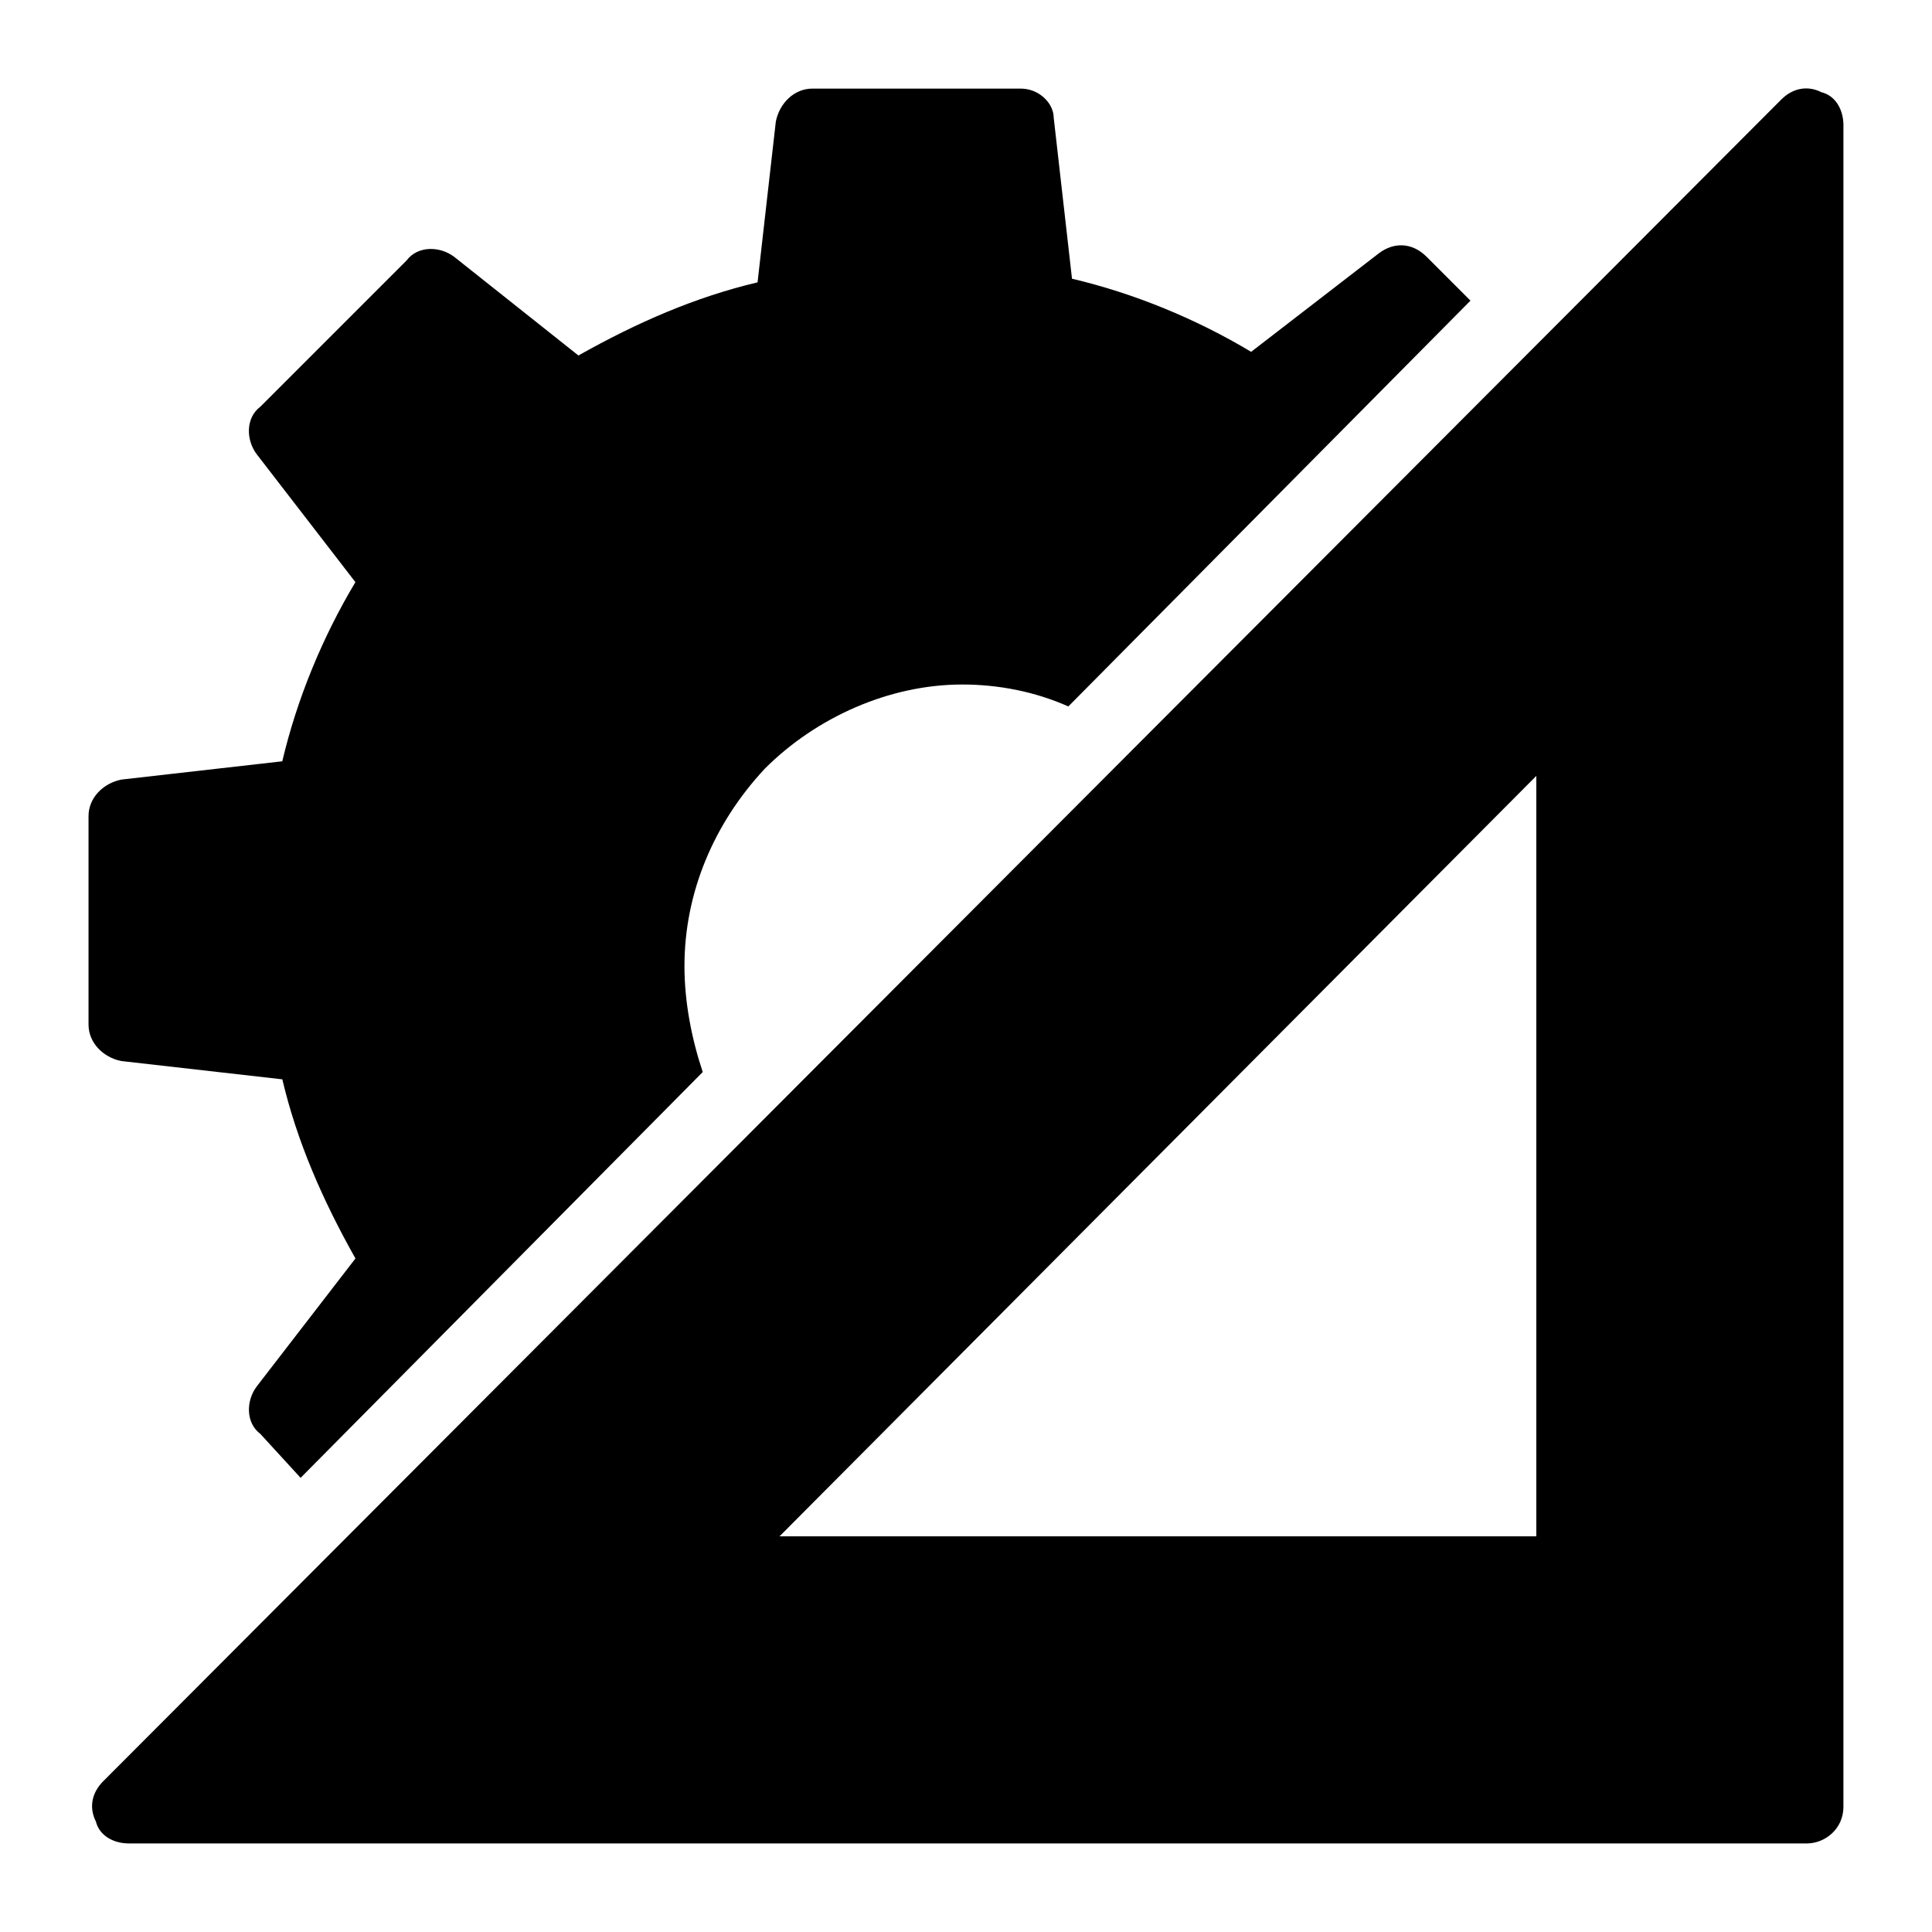
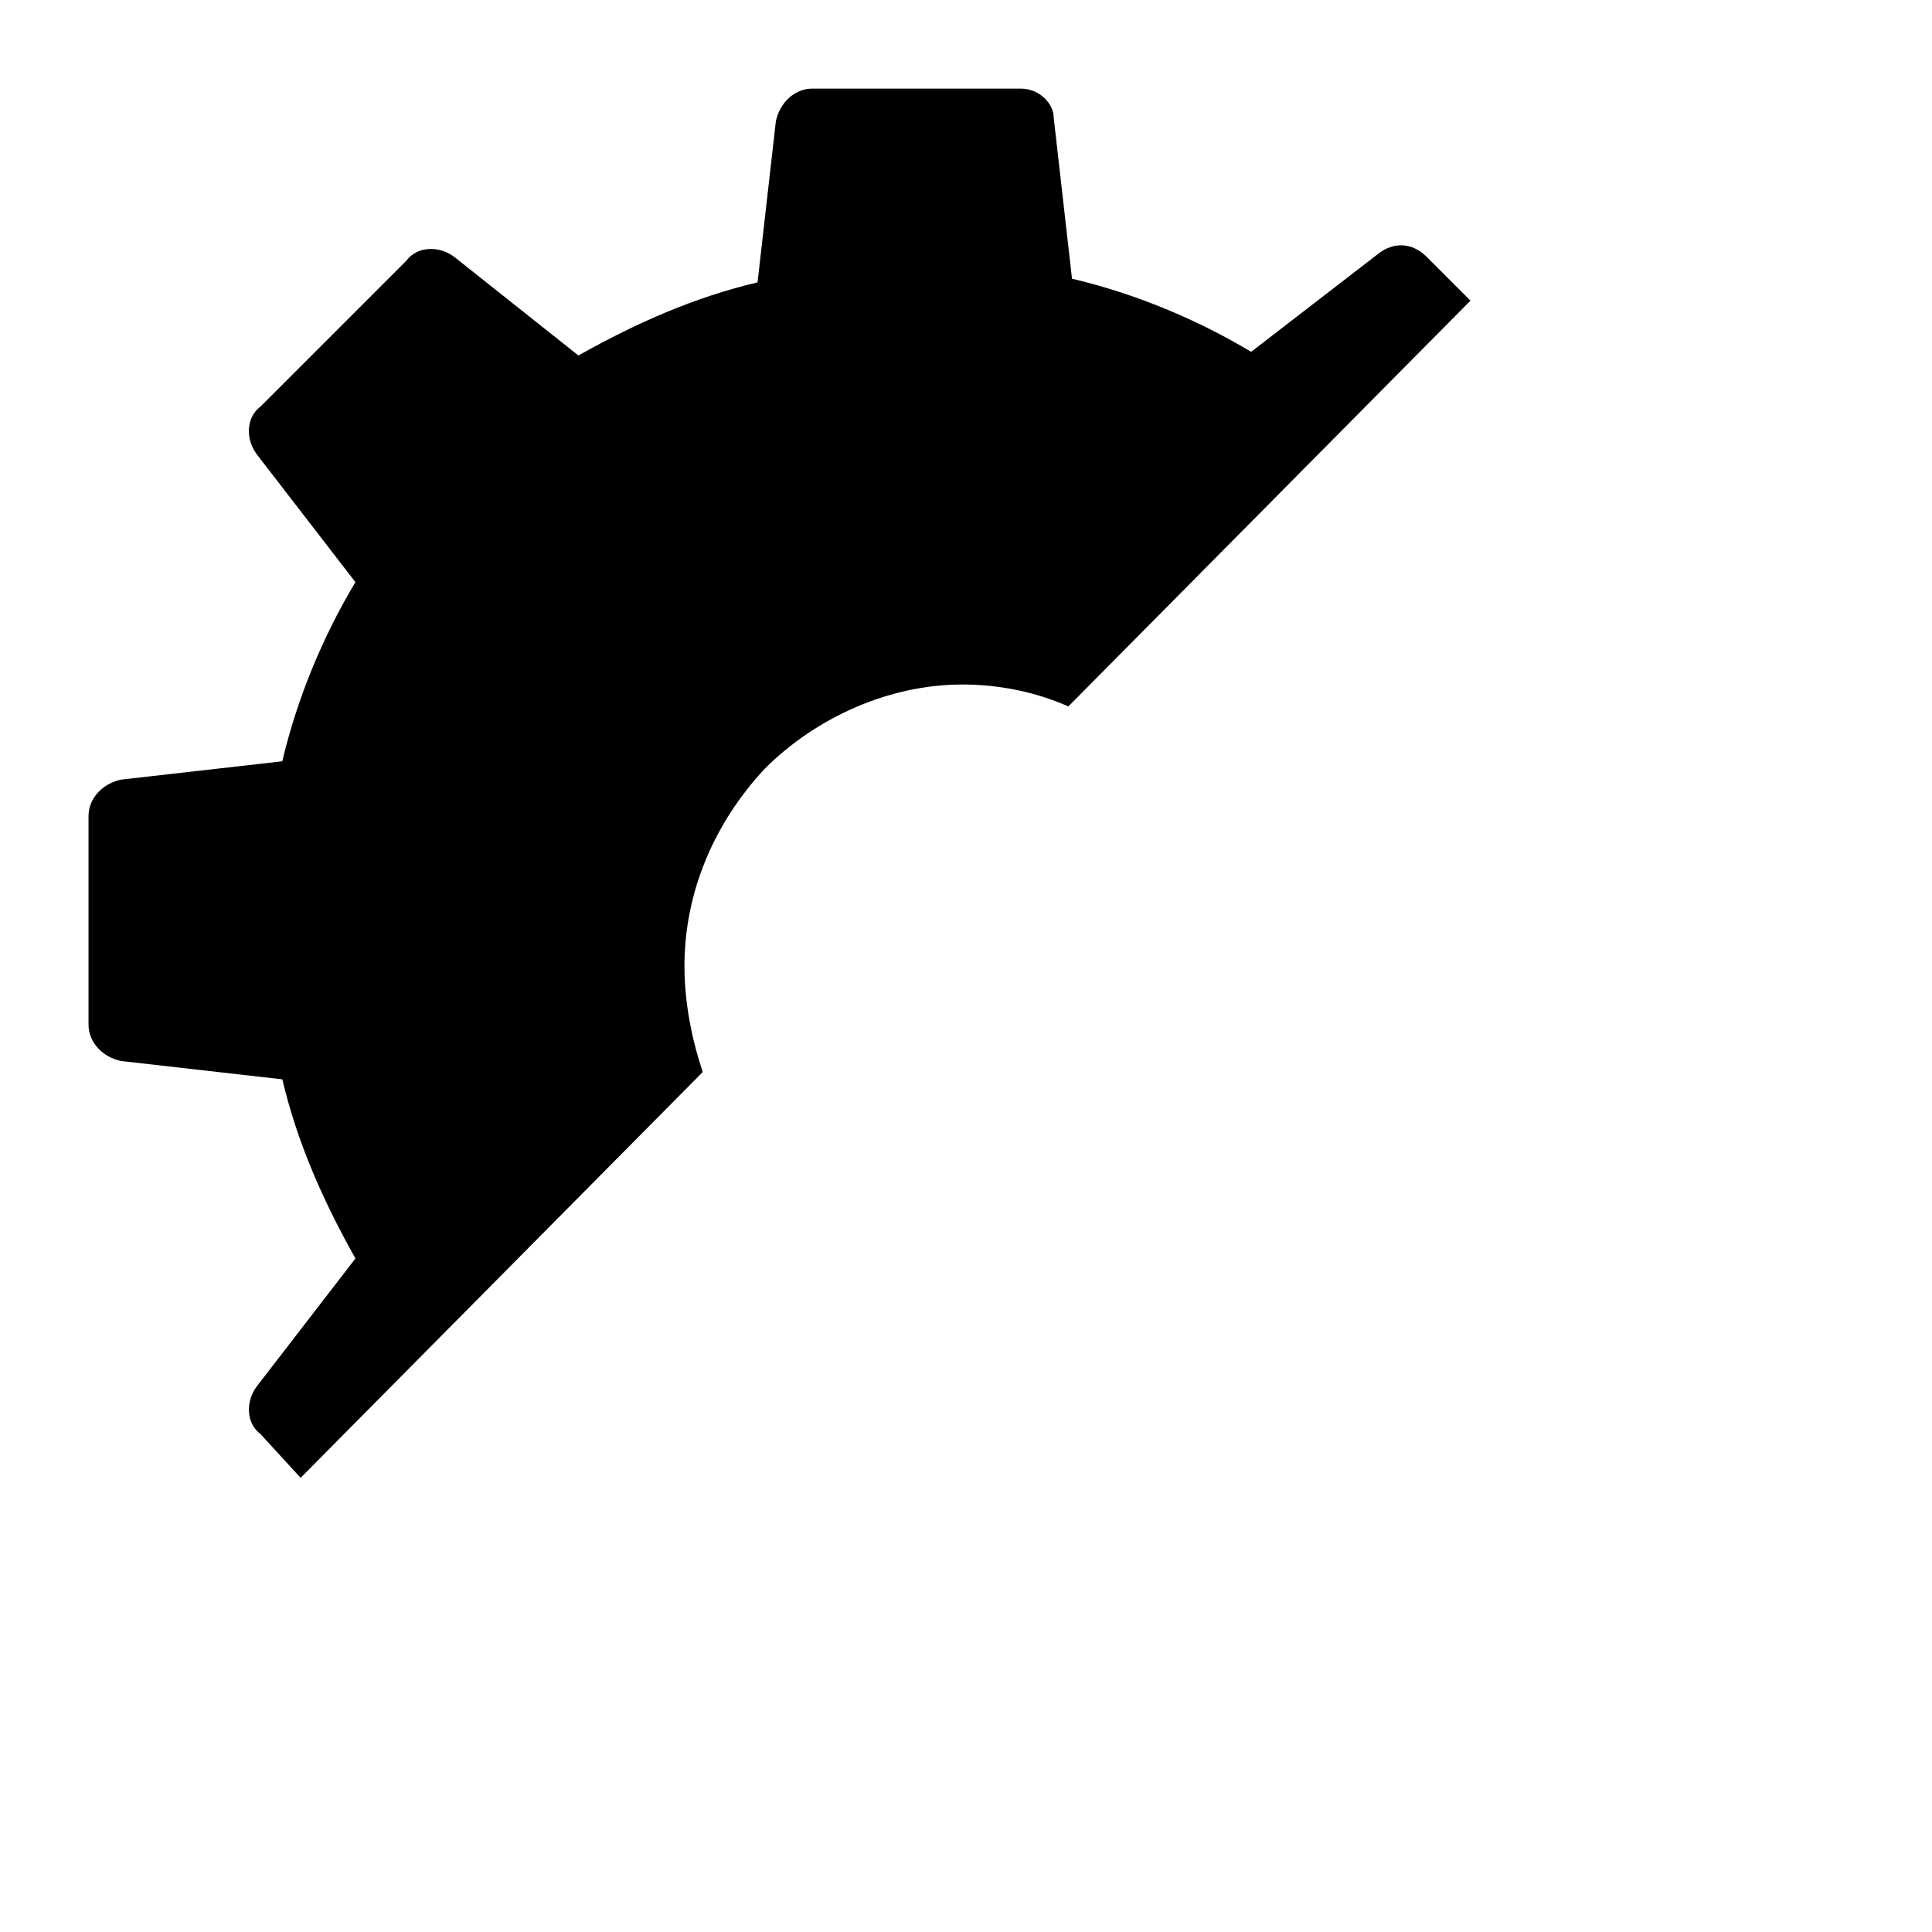
<svg xmlns="http://www.w3.org/2000/svg" fill="#000000" width="800px" height="800px" version="1.1" viewBox="144 144 512 512">
  <g>
    <path d="m176.19 425.19 42.629 4.844c3.875 16.469 10.656 31.973 19.379 47.473l-26.16 33.91c-2.906 3.875-2.906 9.688 0.969 12.594l10.656 11.633 106.57-107.54c-2.906-8.723-4.844-18.41-4.844-28.098 0-19.379 7.75-37.785 21.316-52.32 13.562-13.562 32.941-22.285 52.32-22.285 9.688 0 19.379 1.938 28.098 5.812l106.57-107.54-11.625-11.625c-3.875-3.875-8.719-3.875-12.594-0.969l-33.91 26.16c-14.531-8.719-31.004-15.5-47.473-19.379l-4.844-42.629c-0.008-3.875-3.883-7.75-8.727-7.75h-55.227c-4.844 0-8.719 3.875-9.688 8.719l-4.844 42.629c-16.469 3.875-31.973 10.656-47.473 19.379l-32.941-26.16c-3.875-2.906-9.688-2.906-12.594 0.969l-38.754 38.754c-3.879 2.906-3.879 8.719-0.973 12.598l26.16 33.91c-8.719 14.531-15.5 31.004-19.379 47.473l-42.629 4.844c-4.844 0.969-8.719 4.844-8.719 9.688v55.227c0 4.844 3.875 8.719 8.719 9.688z" />
-     <path d="m626.71 168.44c-3.875-1.938-7.75-0.969-10.656 1.938l-444.71 445.68c-2.906 2.906-3.875 6.781-1.938 10.656 0.969 3.879 4.844 5.816 8.719 5.816h444.71c4.844 0 9.688-3.875 9.688-9.688l0.004-445.68c0-3.875-1.938-7.75-5.816-8.719zm-75.57 382.7h-200.55l200.55-201.52z" />
  </g>
</svg>